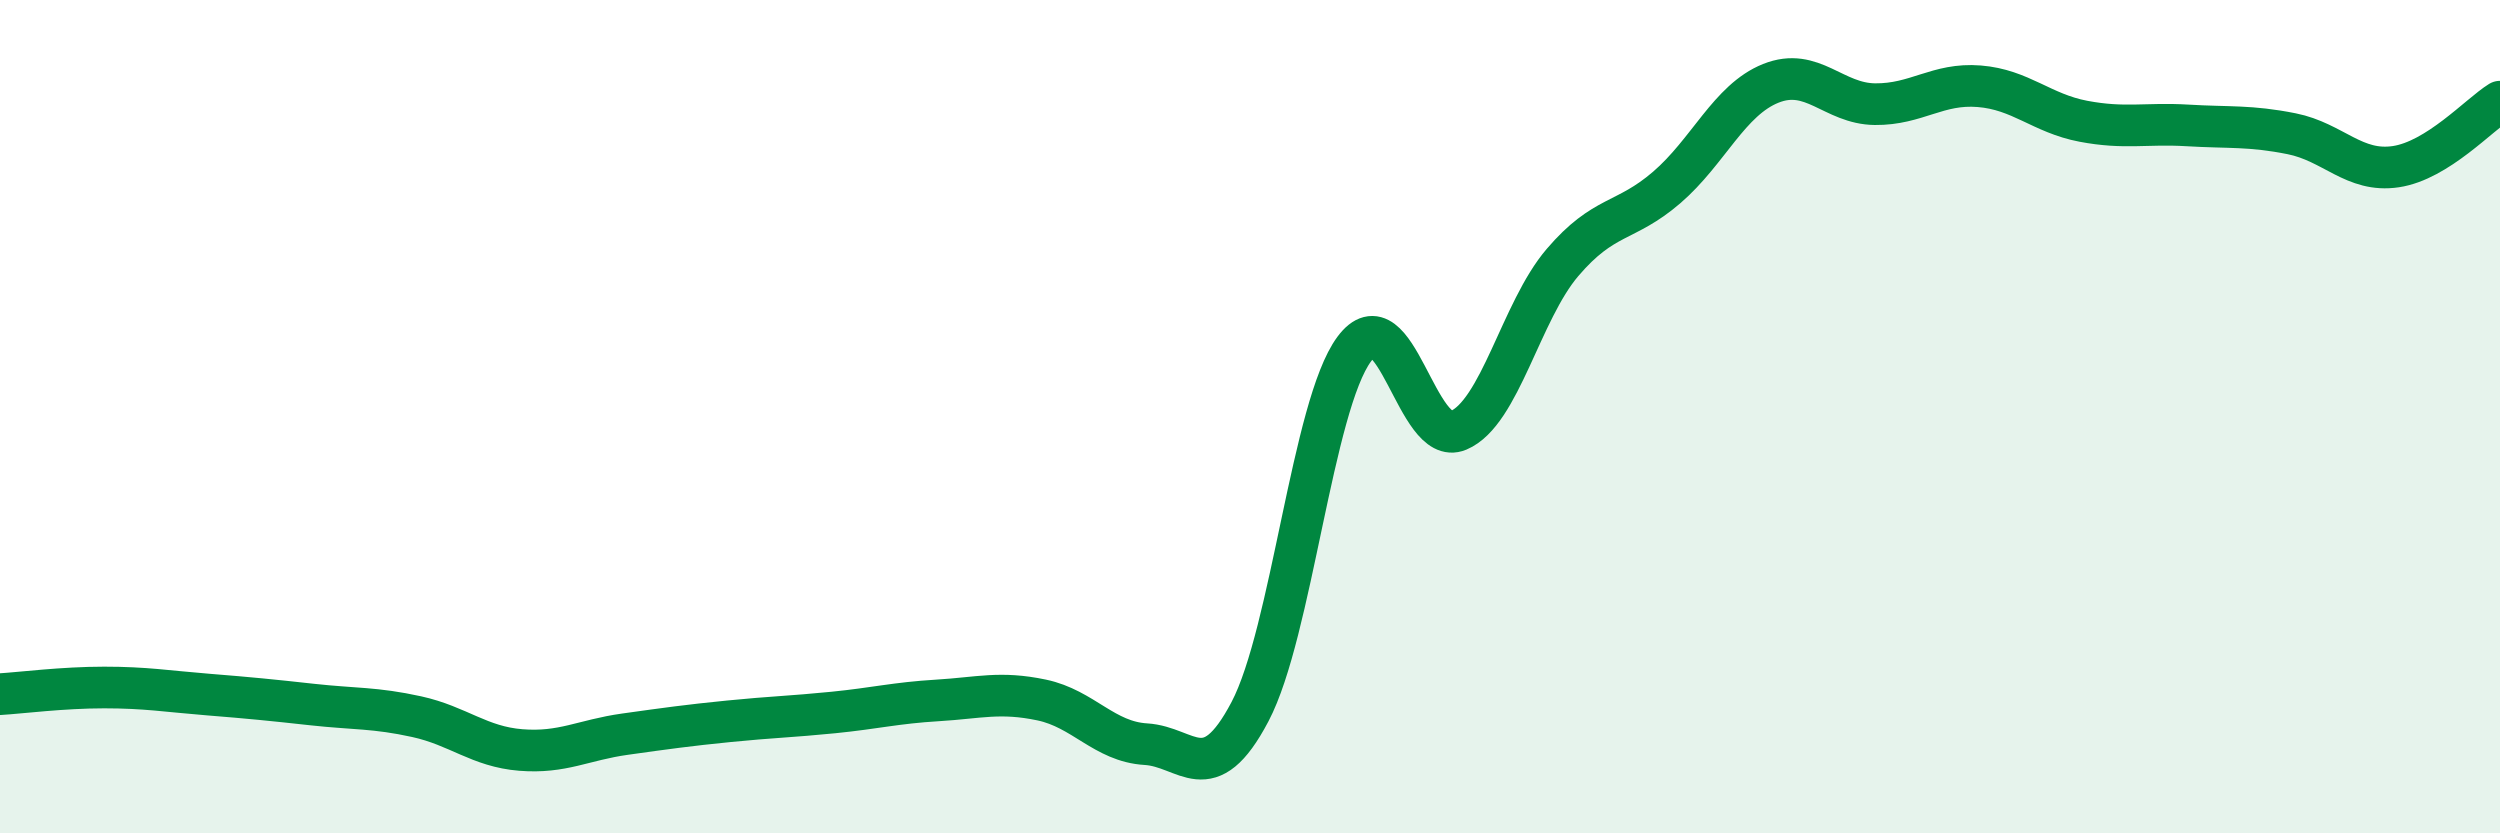
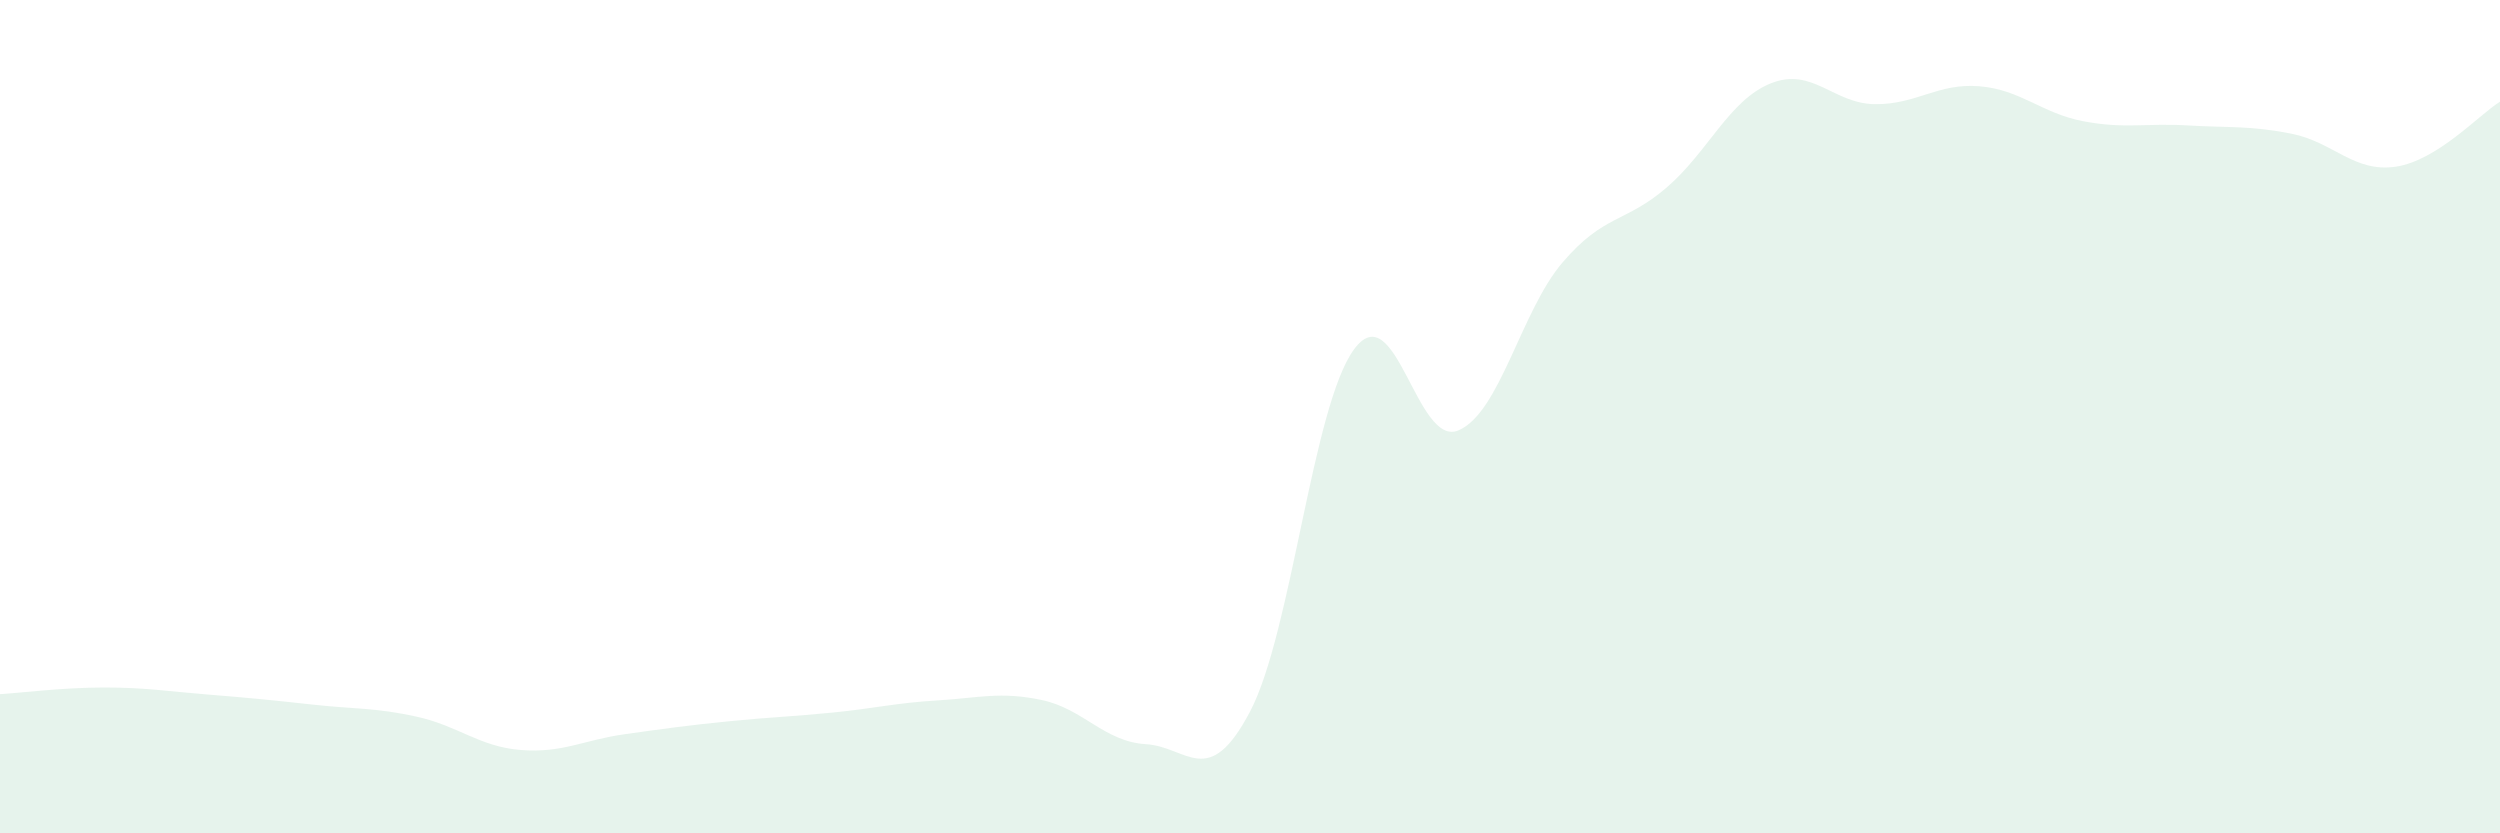
<svg xmlns="http://www.w3.org/2000/svg" width="60" height="20" viewBox="0 0 60 20">
  <path d="M 0,16.66 C 0.5,16.63 1.5,16.5 2.5,16.5 C 3.5,16.5 4,16.59 5,16.67 C 6,16.75 6.5,16.8 7.5,16.91 C 8.5,17.02 9,16.98 10,17.2 C 11,17.42 11.5,17.92 12.5,18 C 13.5,18.08 14,17.76 15,17.62 C 16,17.48 16.5,17.41 17.5,17.31 C 18.5,17.21 19,17.2 20,17.1 C 21,17 21.5,16.87 22.5,16.81 C 23.5,16.75 24,16.59 25,16.8 C 26,17.01 26.5,17.8 27.5,17.86 C 28.5,17.92 29,18.98 30,17.08 C 31,15.18 31.5,9.73 32.5,8.38 C 33.5,7.03 34,10.75 35,10.33 C 36,9.91 36.5,7.47 37.5,6.3 C 38.5,5.13 39,5.36 40,4.5 C 41,3.64 41.5,2.4 42.5,2 C 43.5,1.6 44,2.49 45,2.5 C 46,2.51 46.5,1.99 47.5,2.07 C 48.5,2.15 49,2.72 50,2.91 C 51,3.1 51.5,2.95 52.5,3.01 C 53.5,3.07 54,3.01 55,3.21 C 56,3.41 56.5,4.15 57.5,4 C 58.5,3.85 59.5,2.75 60,2.44L60 20L0 20Z" fill="#008740" opacity="0.1" stroke-linecap="round" stroke-linejoin="round" />
-   <path d="M 0,16.66 C 0.5,16.63 1.5,16.5 2.5,16.5 C 3.5,16.5 4,16.59 5,16.67 C 6,16.75 6.5,16.8 7.5,16.91 C 8.5,17.02 9,16.98 10,17.2 C 11,17.42 11.5,17.92 12.5,18 C 13.5,18.08 14,17.76 15,17.62 C 16,17.48 16.5,17.41 17.5,17.31 C 18.5,17.21 19,17.2 20,17.1 C 21,17 21.5,16.87 22.5,16.81 C 23.5,16.75 24,16.59 25,16.8 C 26,17.01 26.5,17.8 27.5,17.86 C 28.5,17.92 29,18.98 30,17.08 C 31,15.18 31.5,9.73 32.5,8.38 C 33.5,7.03 34,10.75 35,10.33 C 36,9.91 36.5,7.47 37.5,6.3 C 38.5,5.13 39,5.36 40,4.5 C 41,3.64 41.5,2.4 42.5,2 C 43.5,1.6 44,2.49 45,2.5 C 46,2.51 46.5,1.99 47.5,2.07 C 48.5,2.15 49,2.72 50,2.91 C 51,3.1 51.5,2.95 52.5,3.01 C 53.5,3.07 54,3.01 55,3.21 C 56,3.41 56.5,4.15 57.5,4 C 58.5,3.85 59.5,2.75 60,2.44" stroke="#008740" stroke-width="1" fill="none" stroke-linecap="round" stroke-linejoin="round" />
</svg>